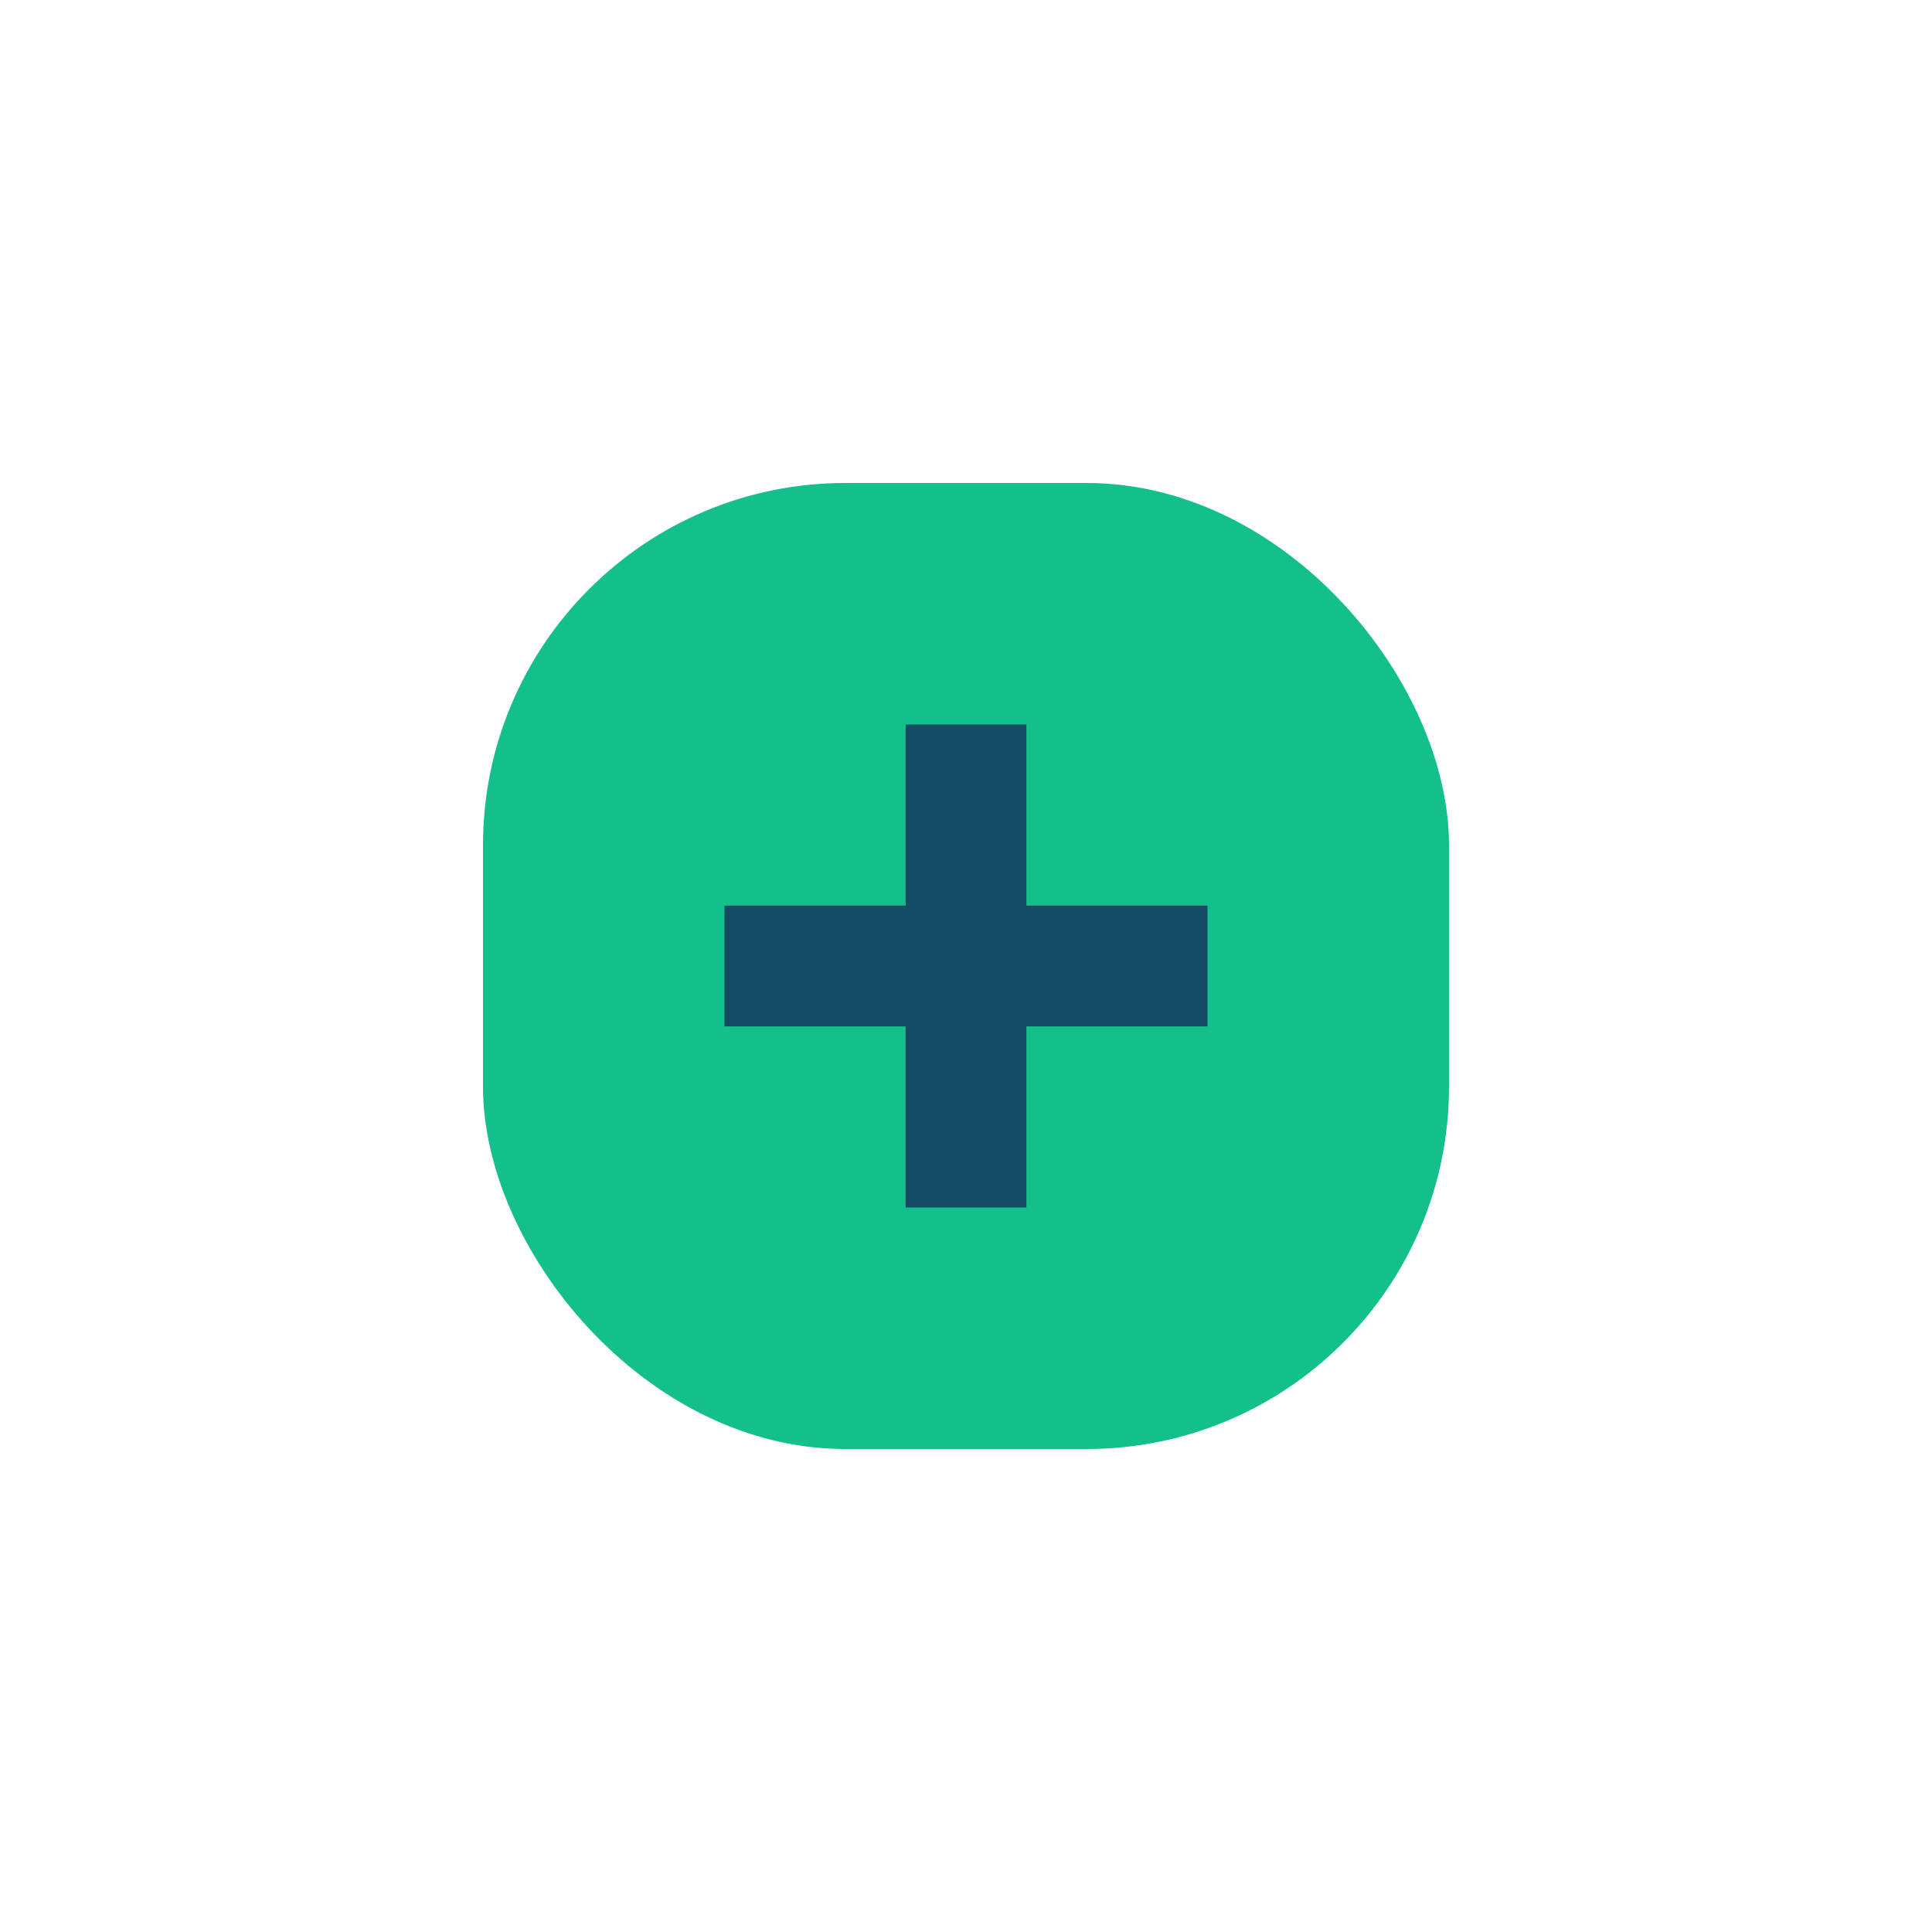
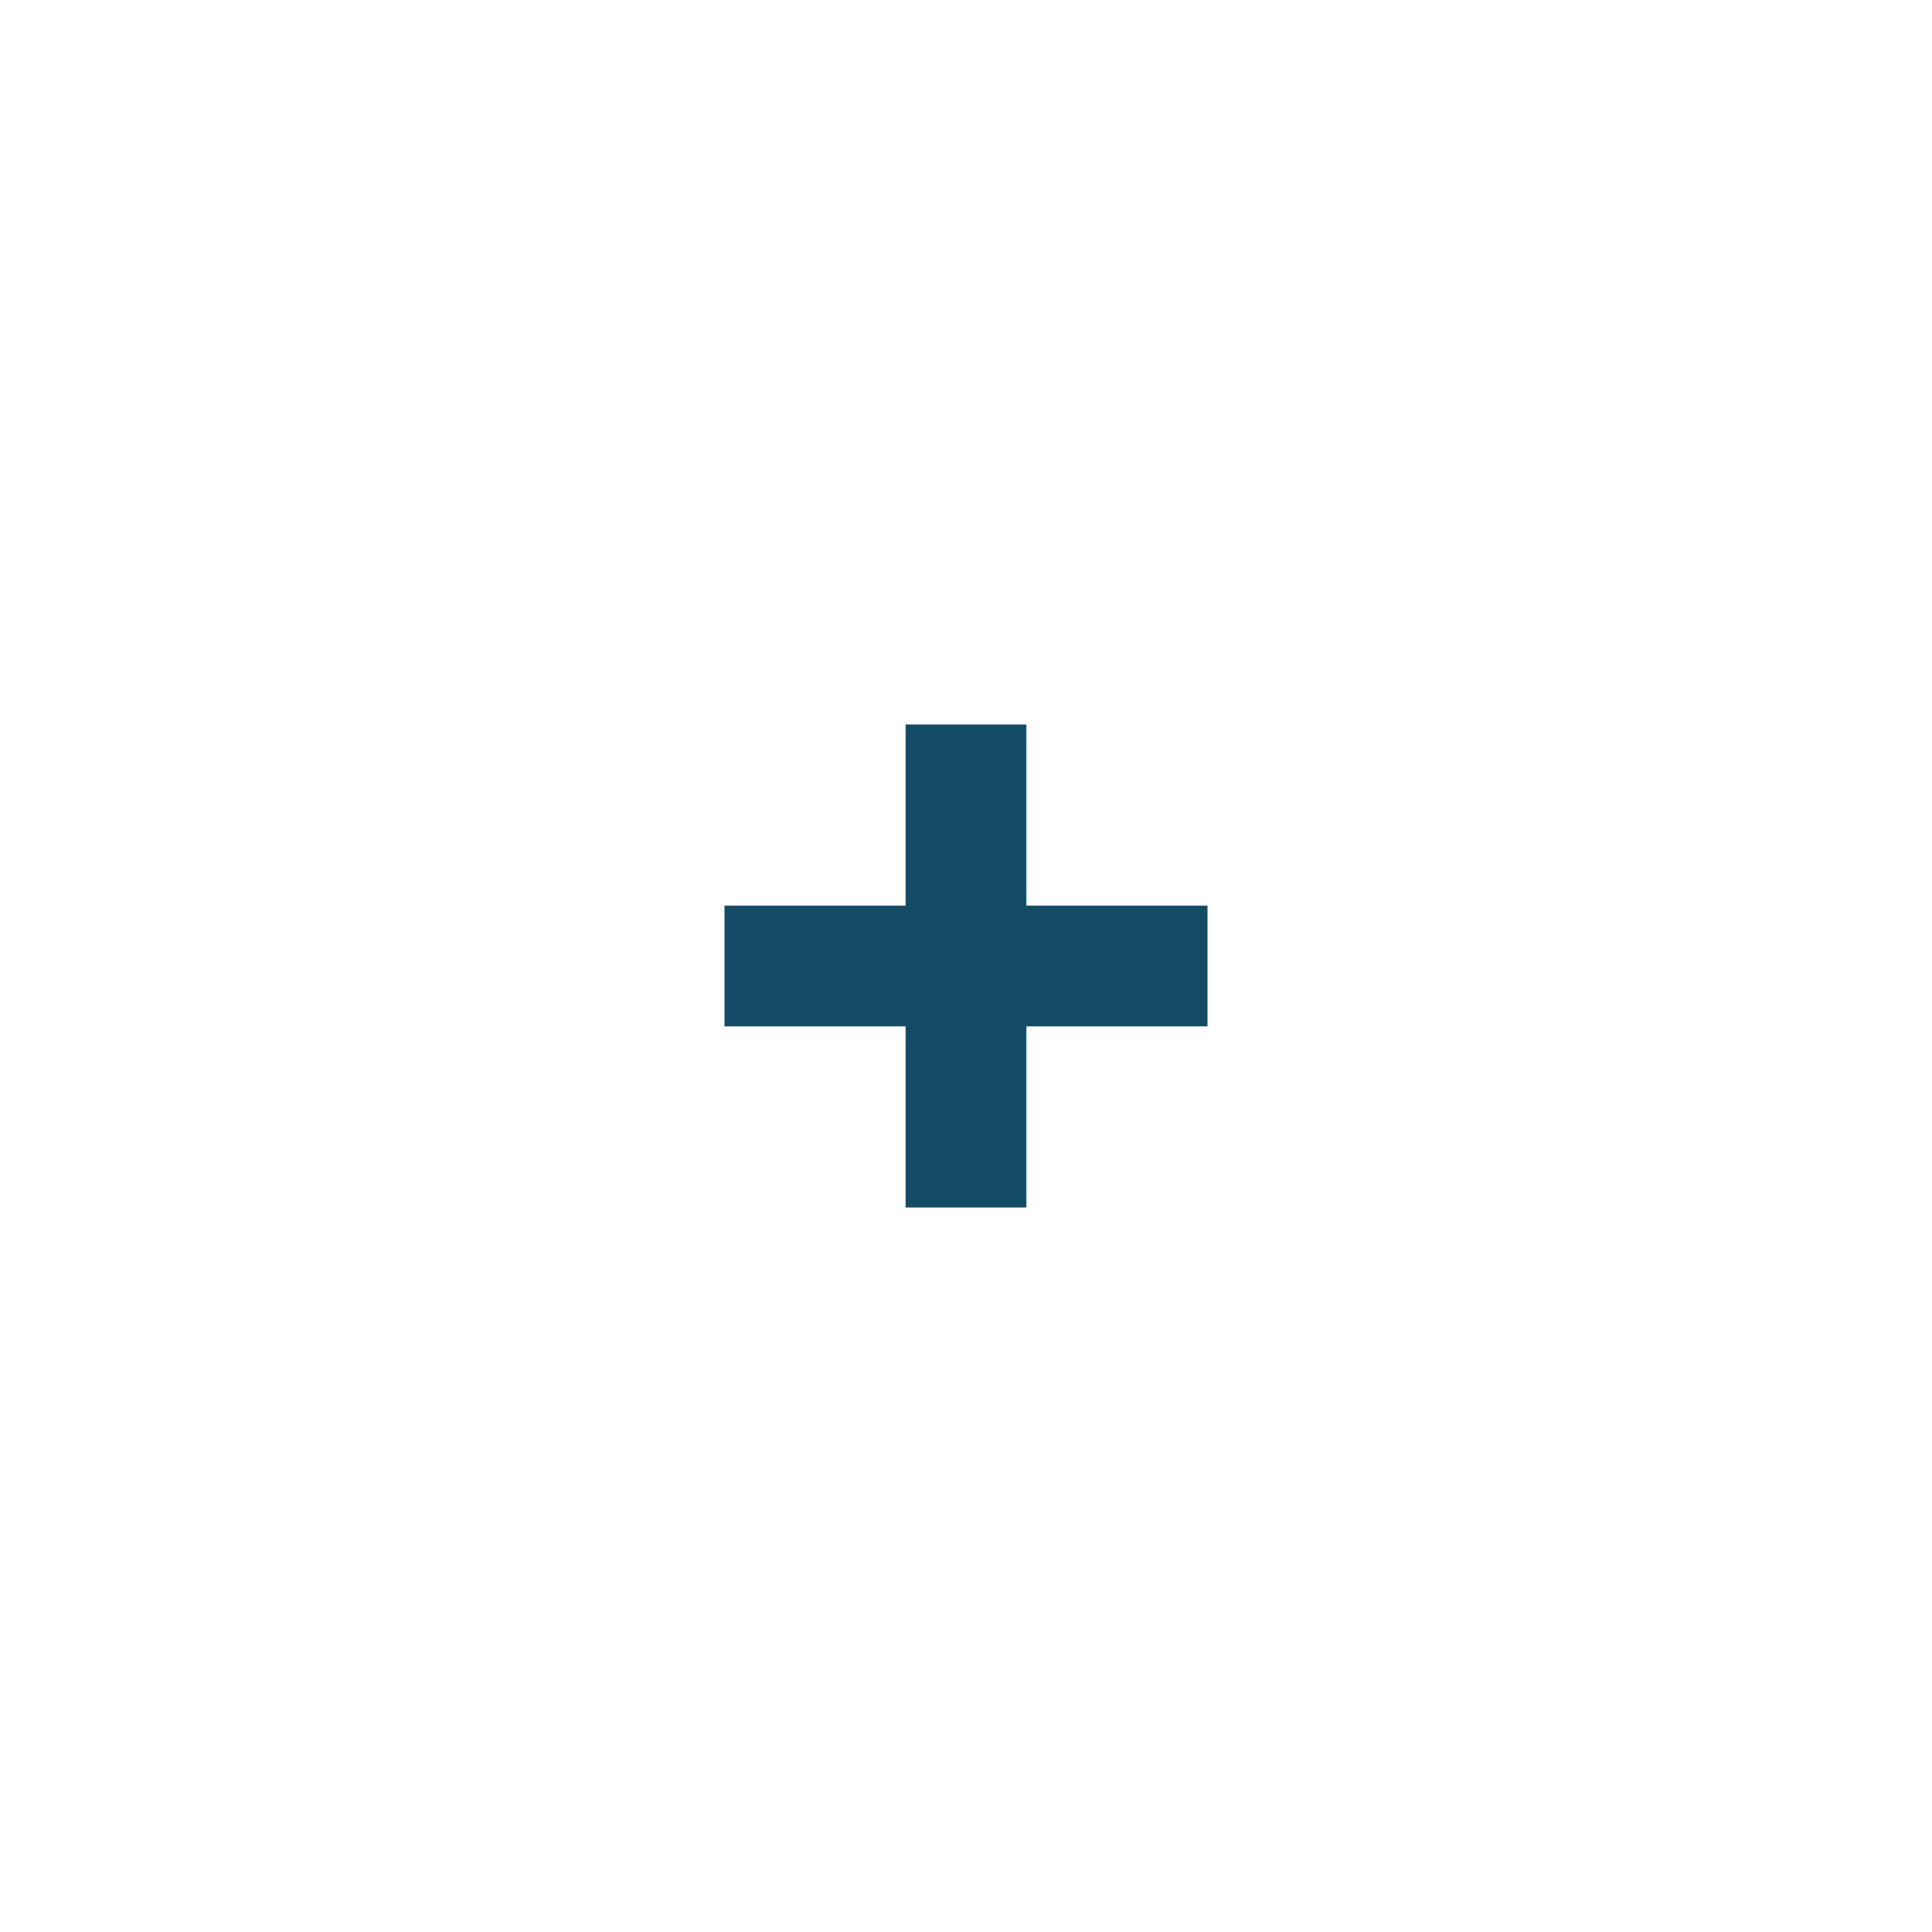
<svg xmlns="http://www.w3.org/2000/svg" width="32" height="32" viewBox="0 0 32 32">
-   <rect x="8" y="8" width="16" height="16" rx="6" fill="#13BF8B" />
  <path d="M16 12v8M12 16h8" stroke="#144C66" stroke-width="2" />
</svg>